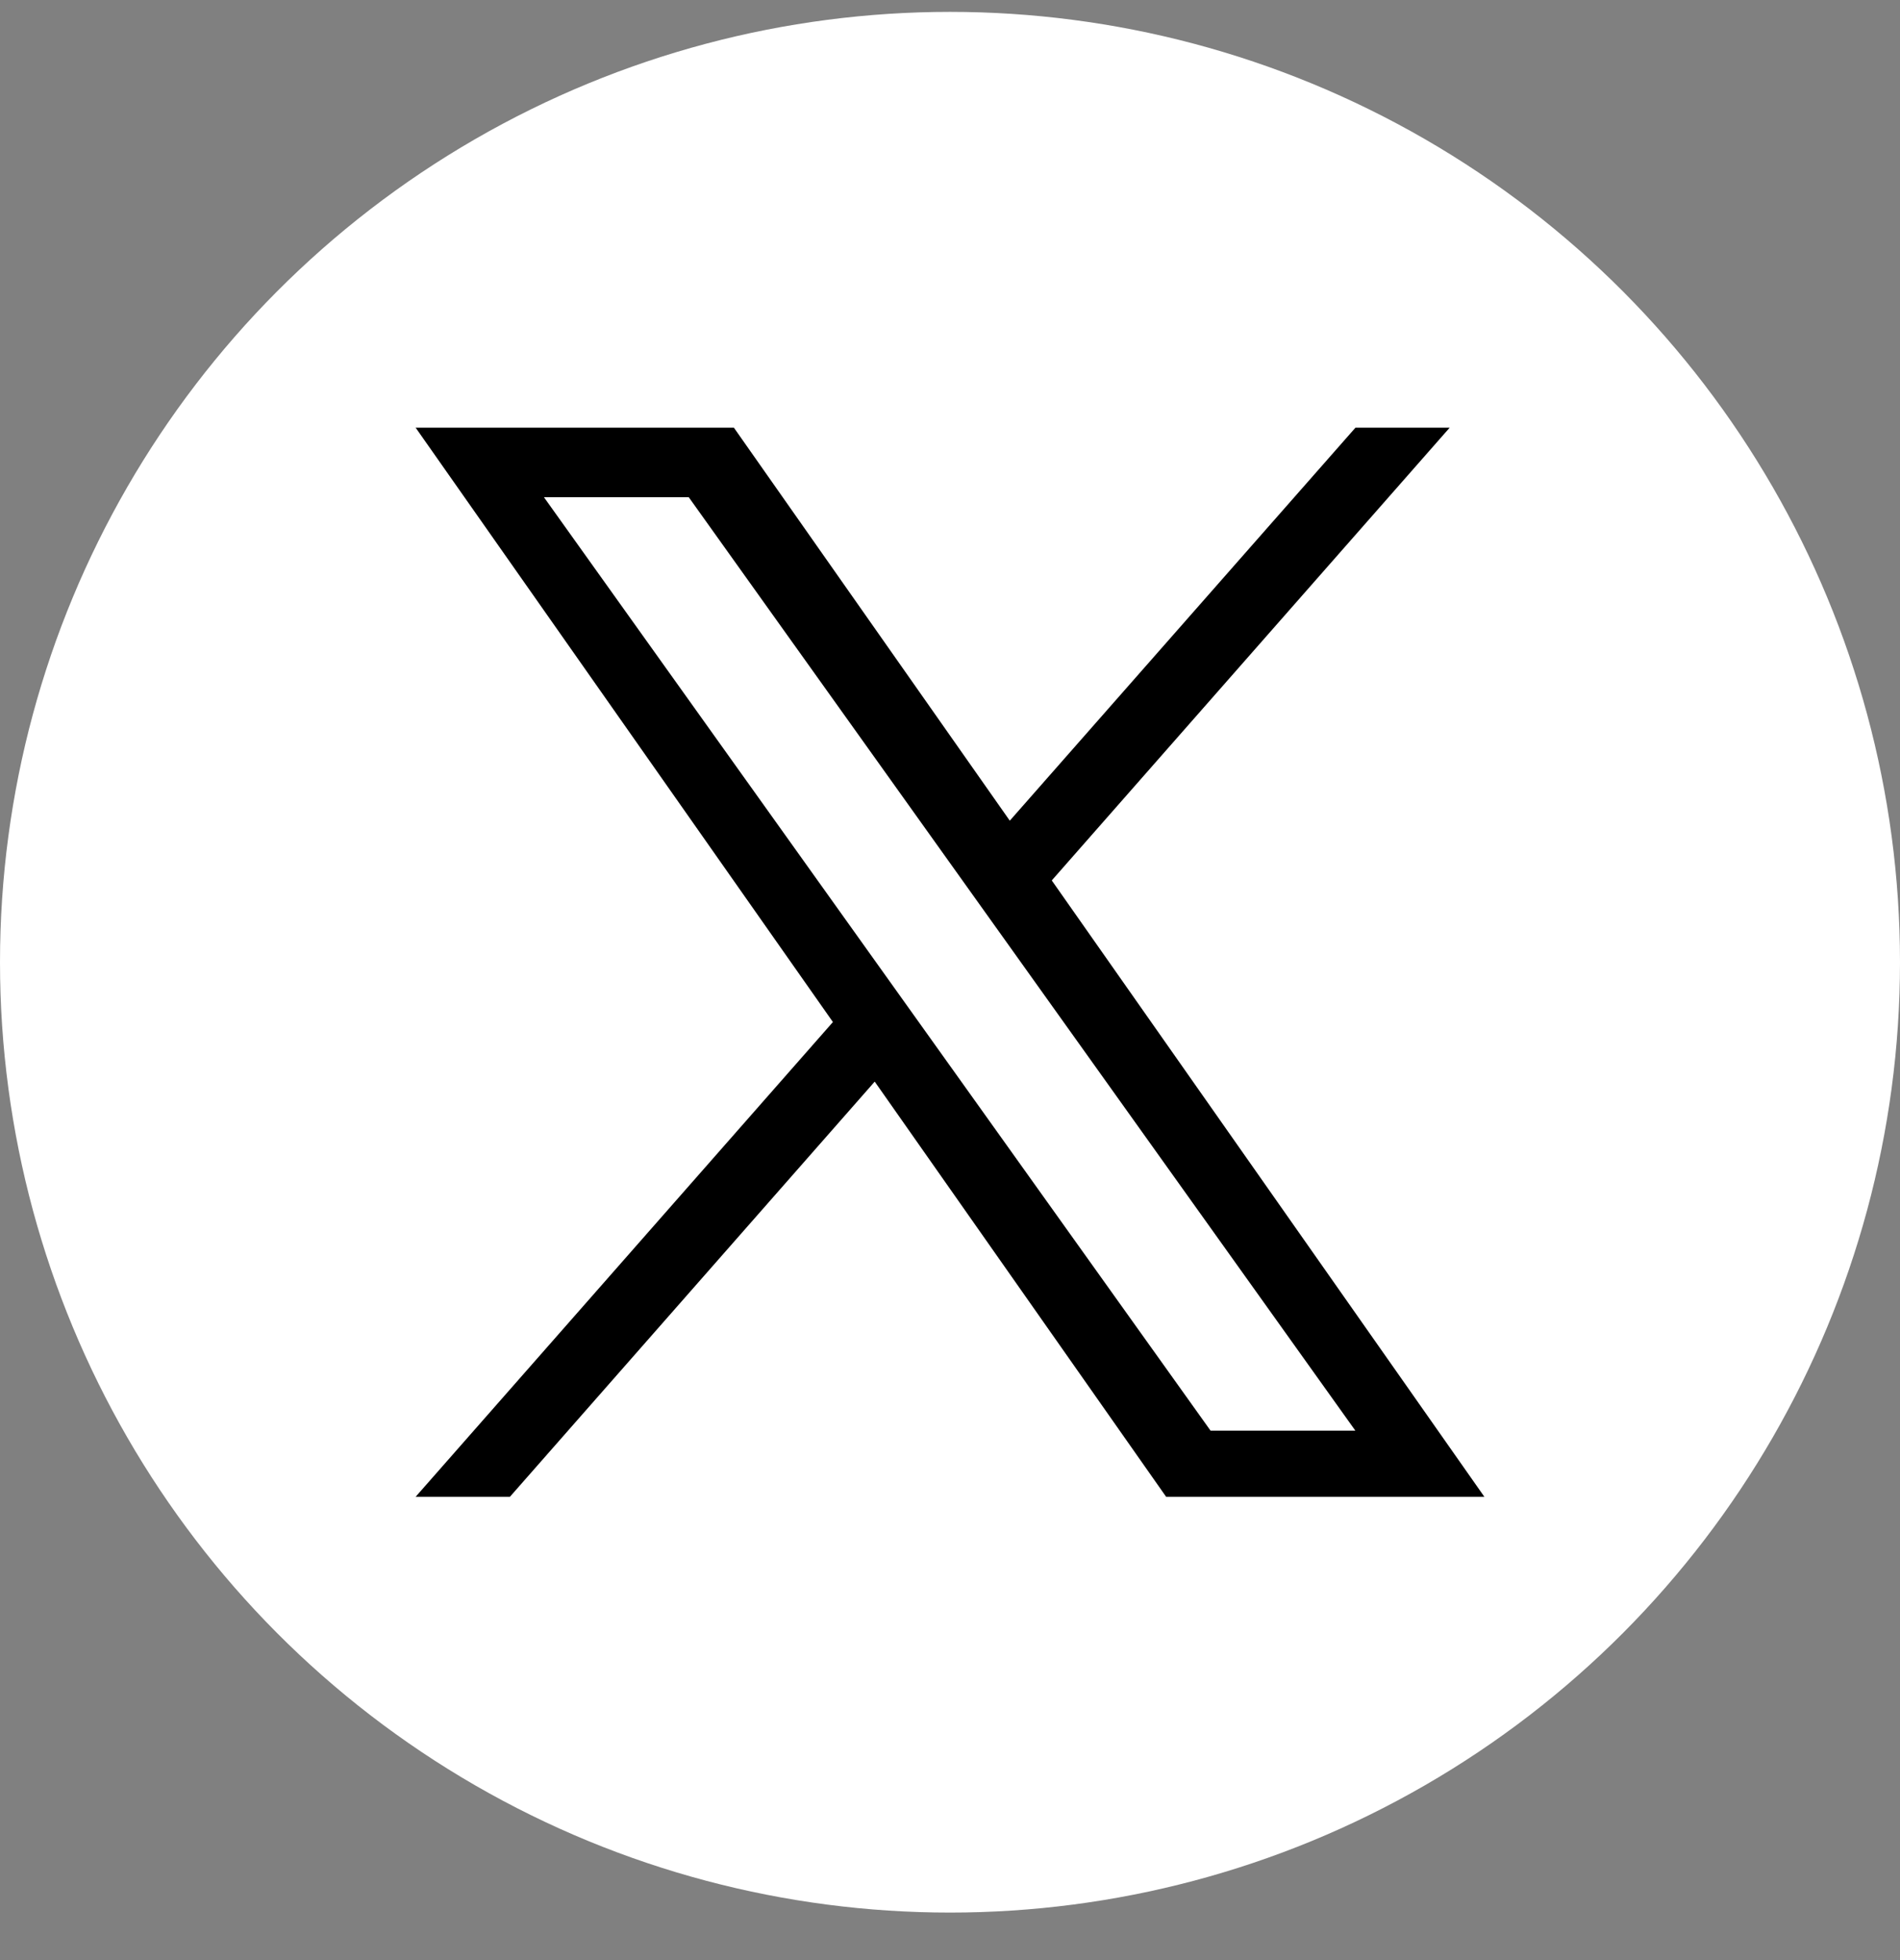
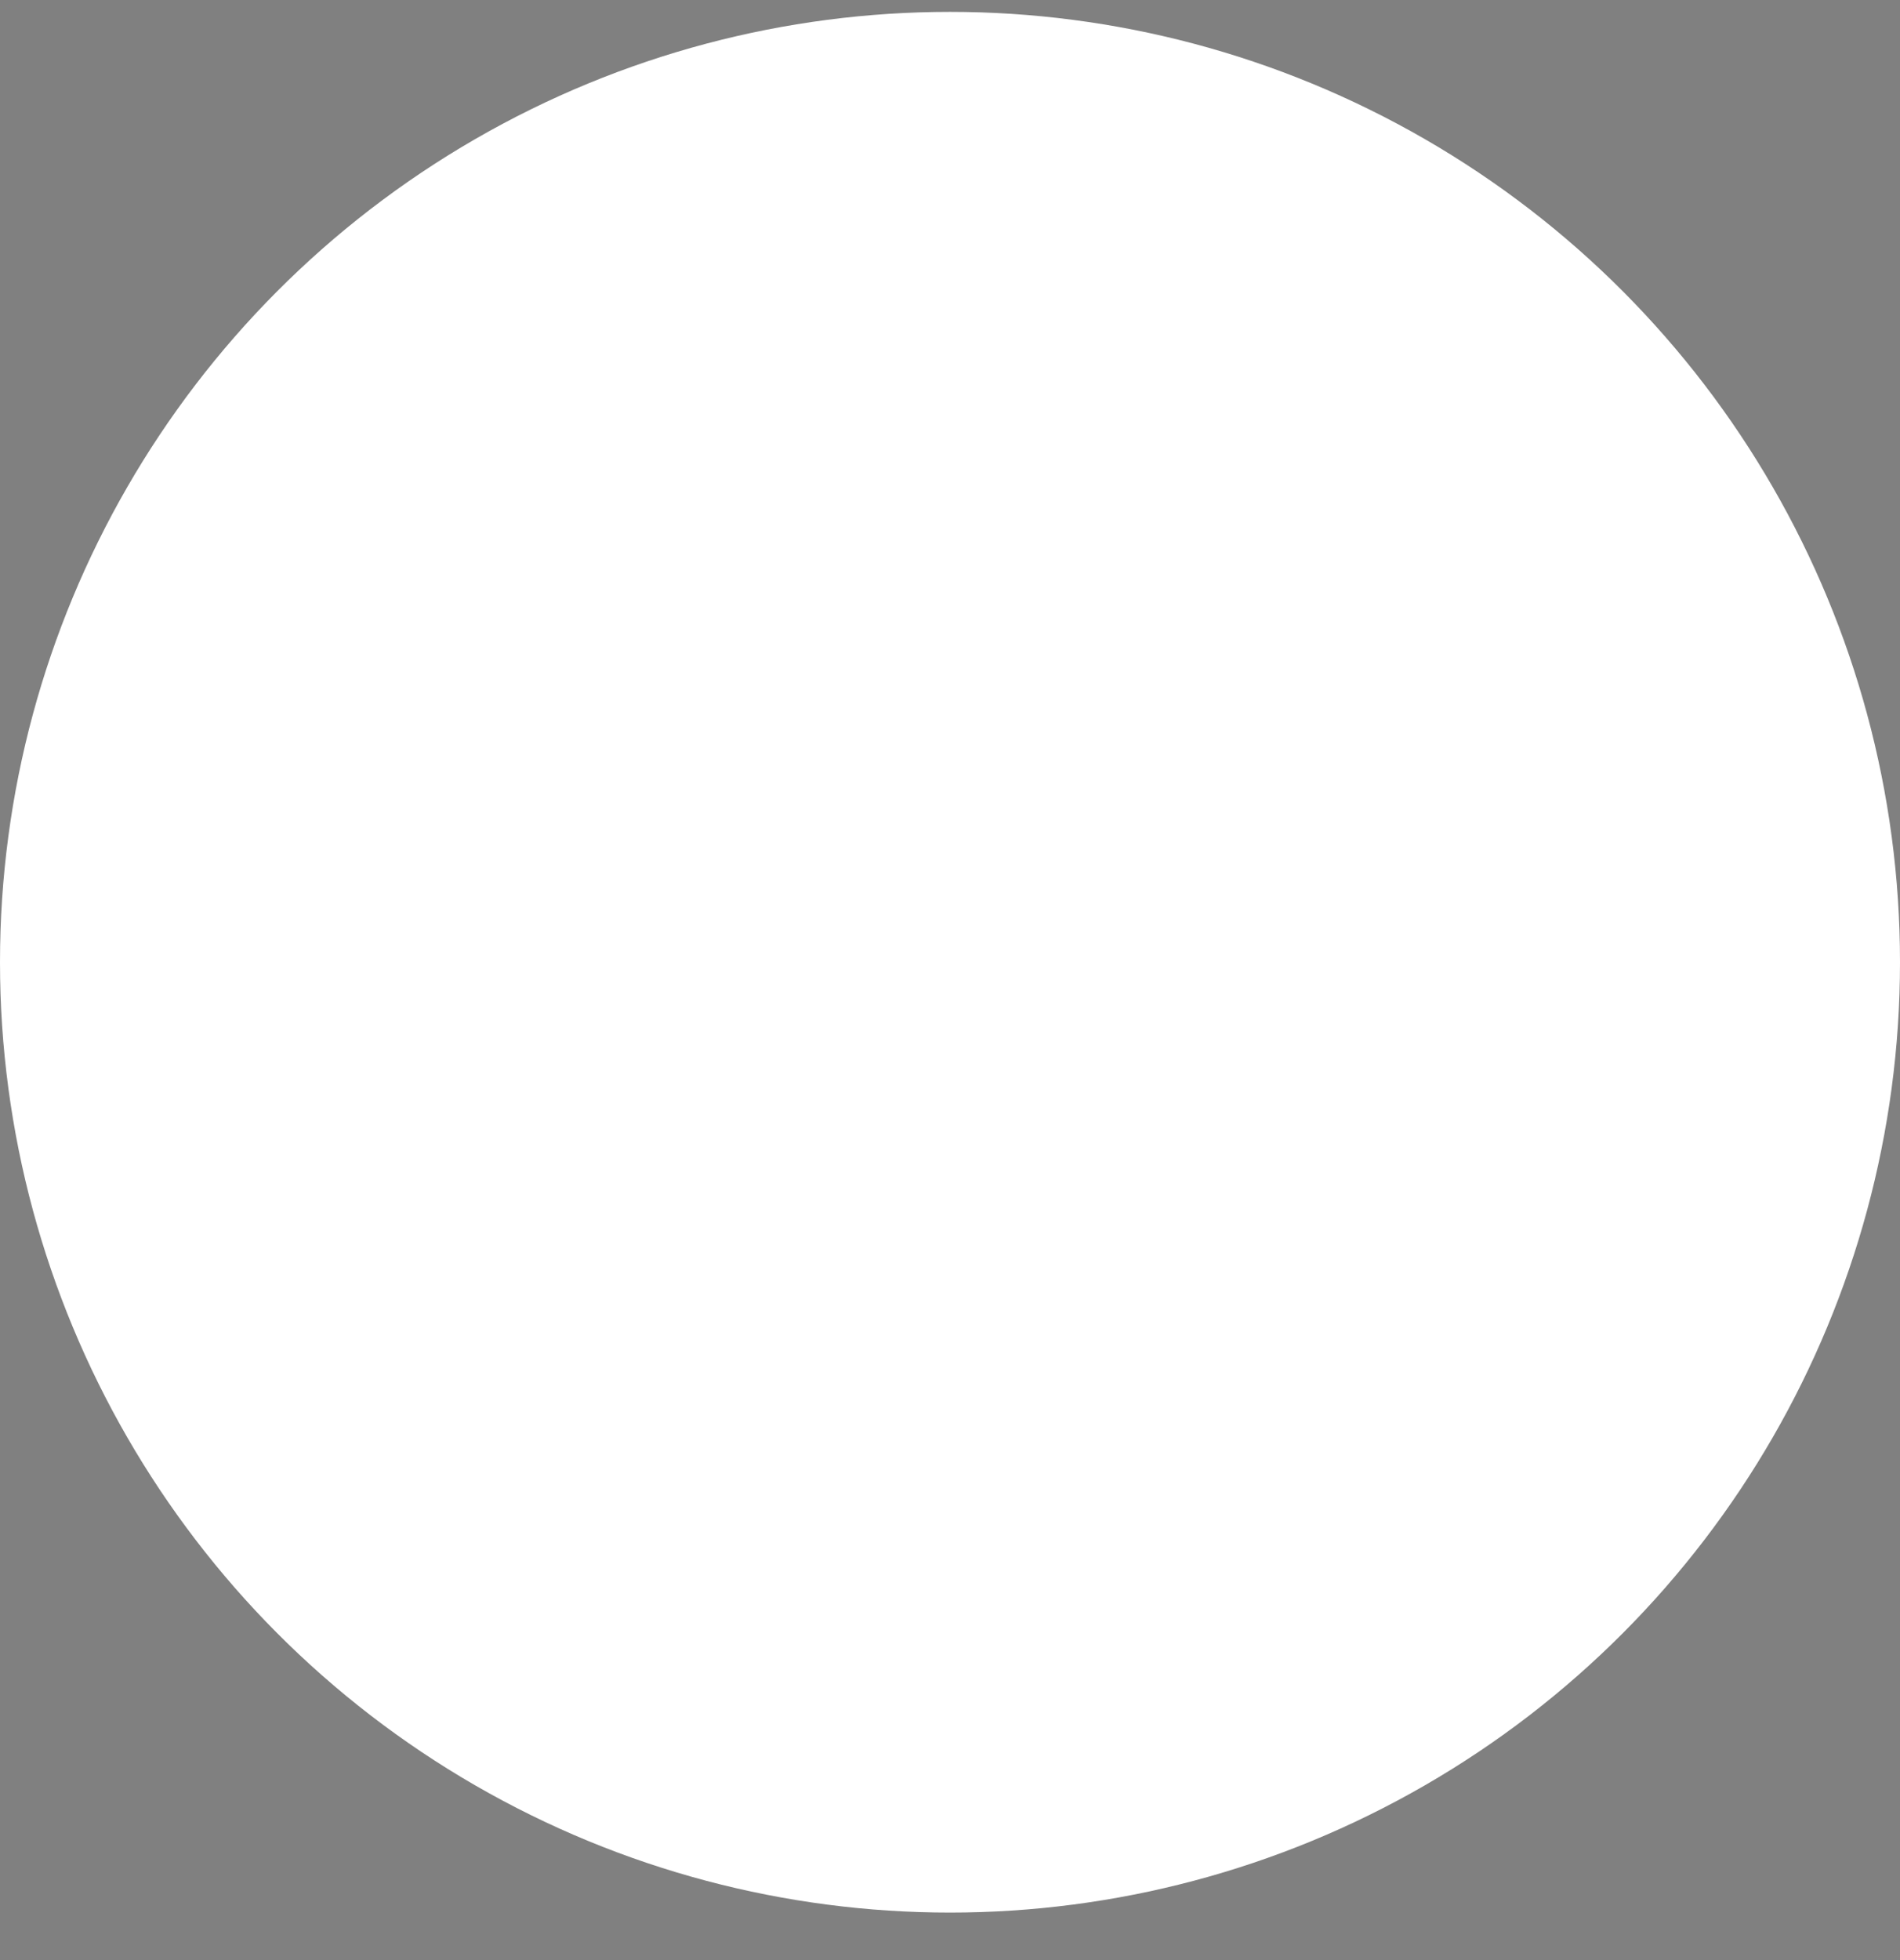
<svg xmlns="http://www.w3.org/2000/svg" width="32" height="33" viewBox="0 0 32 33" fill="none">
  <rect x="0" y="0" width="32" height="33" fill="#808080" stroke="none" />
  <g clip-path="url(#clip0_7486_1025)">
    <circle cx="16" cy="16.2" r="16" fill="white" />
    <g clip-path="url(#clip1_7486_1025)">
-       <path d="M17.714 14.823L24.416 7.2H22.829L17.007 13.817L12.36 7.2H7L14.028 17.207L7 25.2H8.588L14.732 18.21L19.64 25.2H25M9.161 8.371H11.6L22.827 24.086H20.388" fill="black" />
-     </g>
+       </g>
  </g>
  <defs>
    <clipPath id="clip0_7486_1025">
      <rect width="32" height="32" fill="white" transform="translate(0 0.2)" />
    </clipPath>
    <clipPath id="clip1_7486_1025">
      <rect width="18" height="18" fill="white" transform="translate(7 7.2)" />
    </clipPath>
  </defs>
</svg>